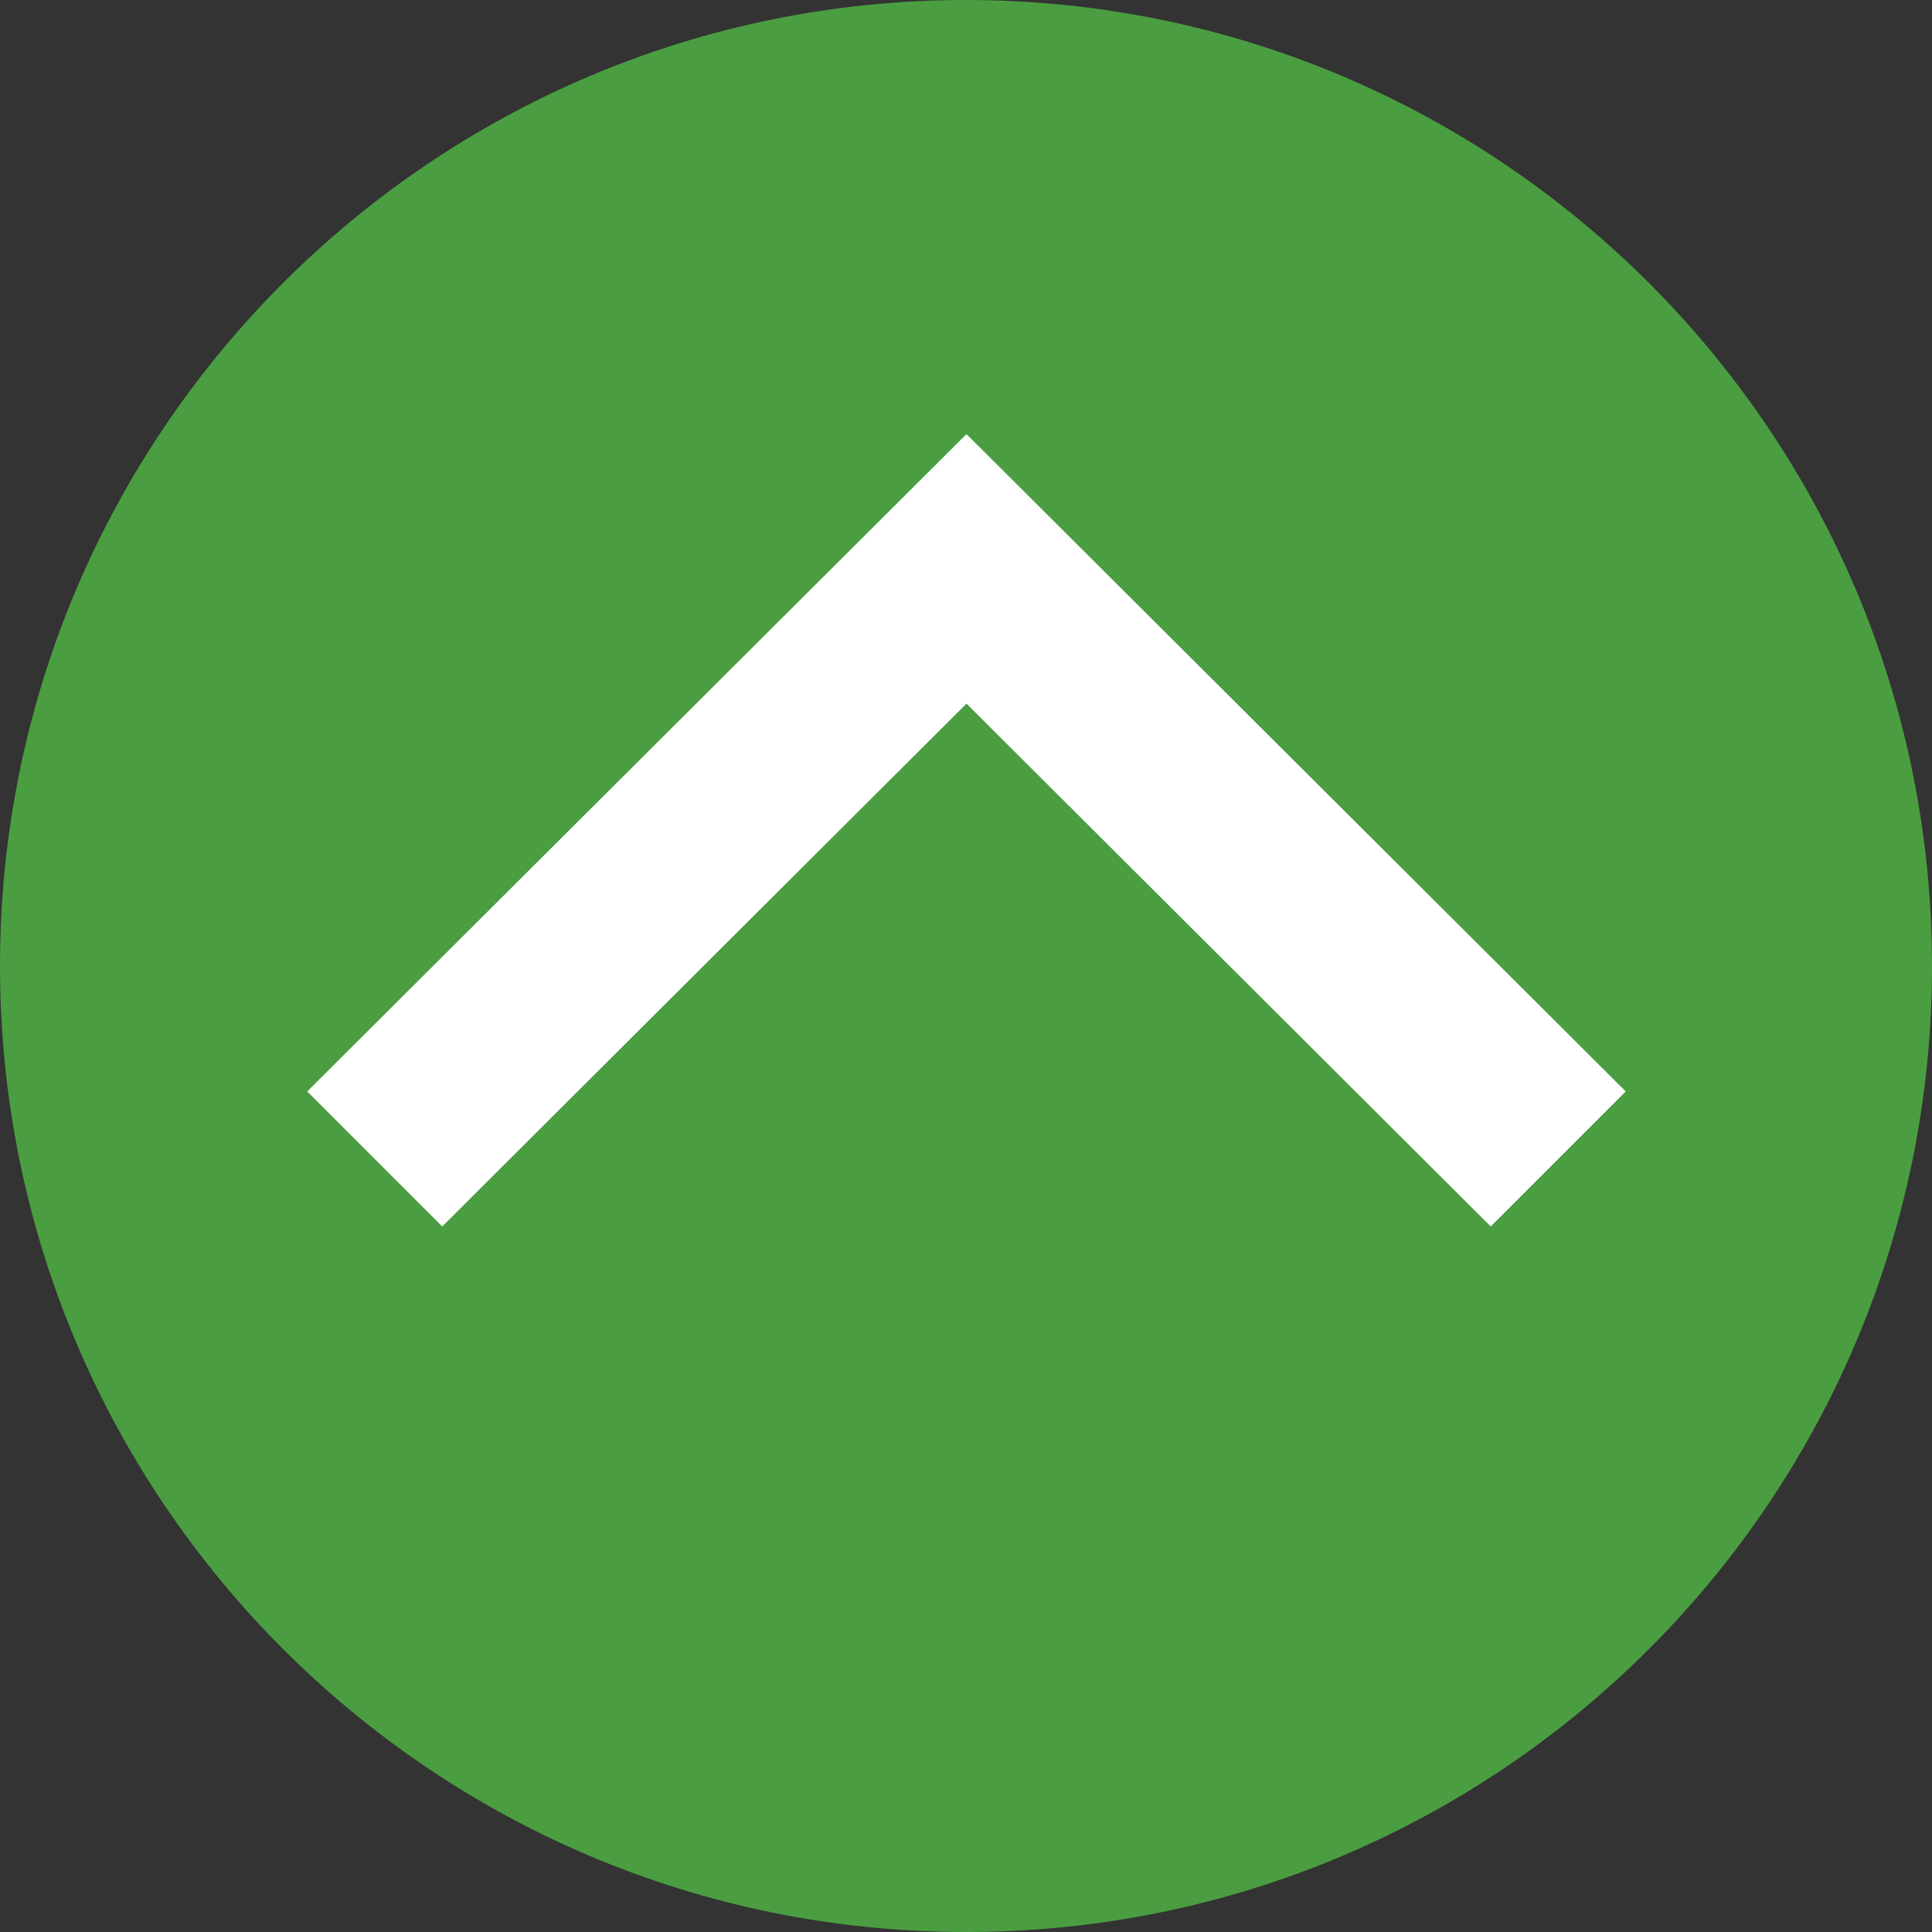
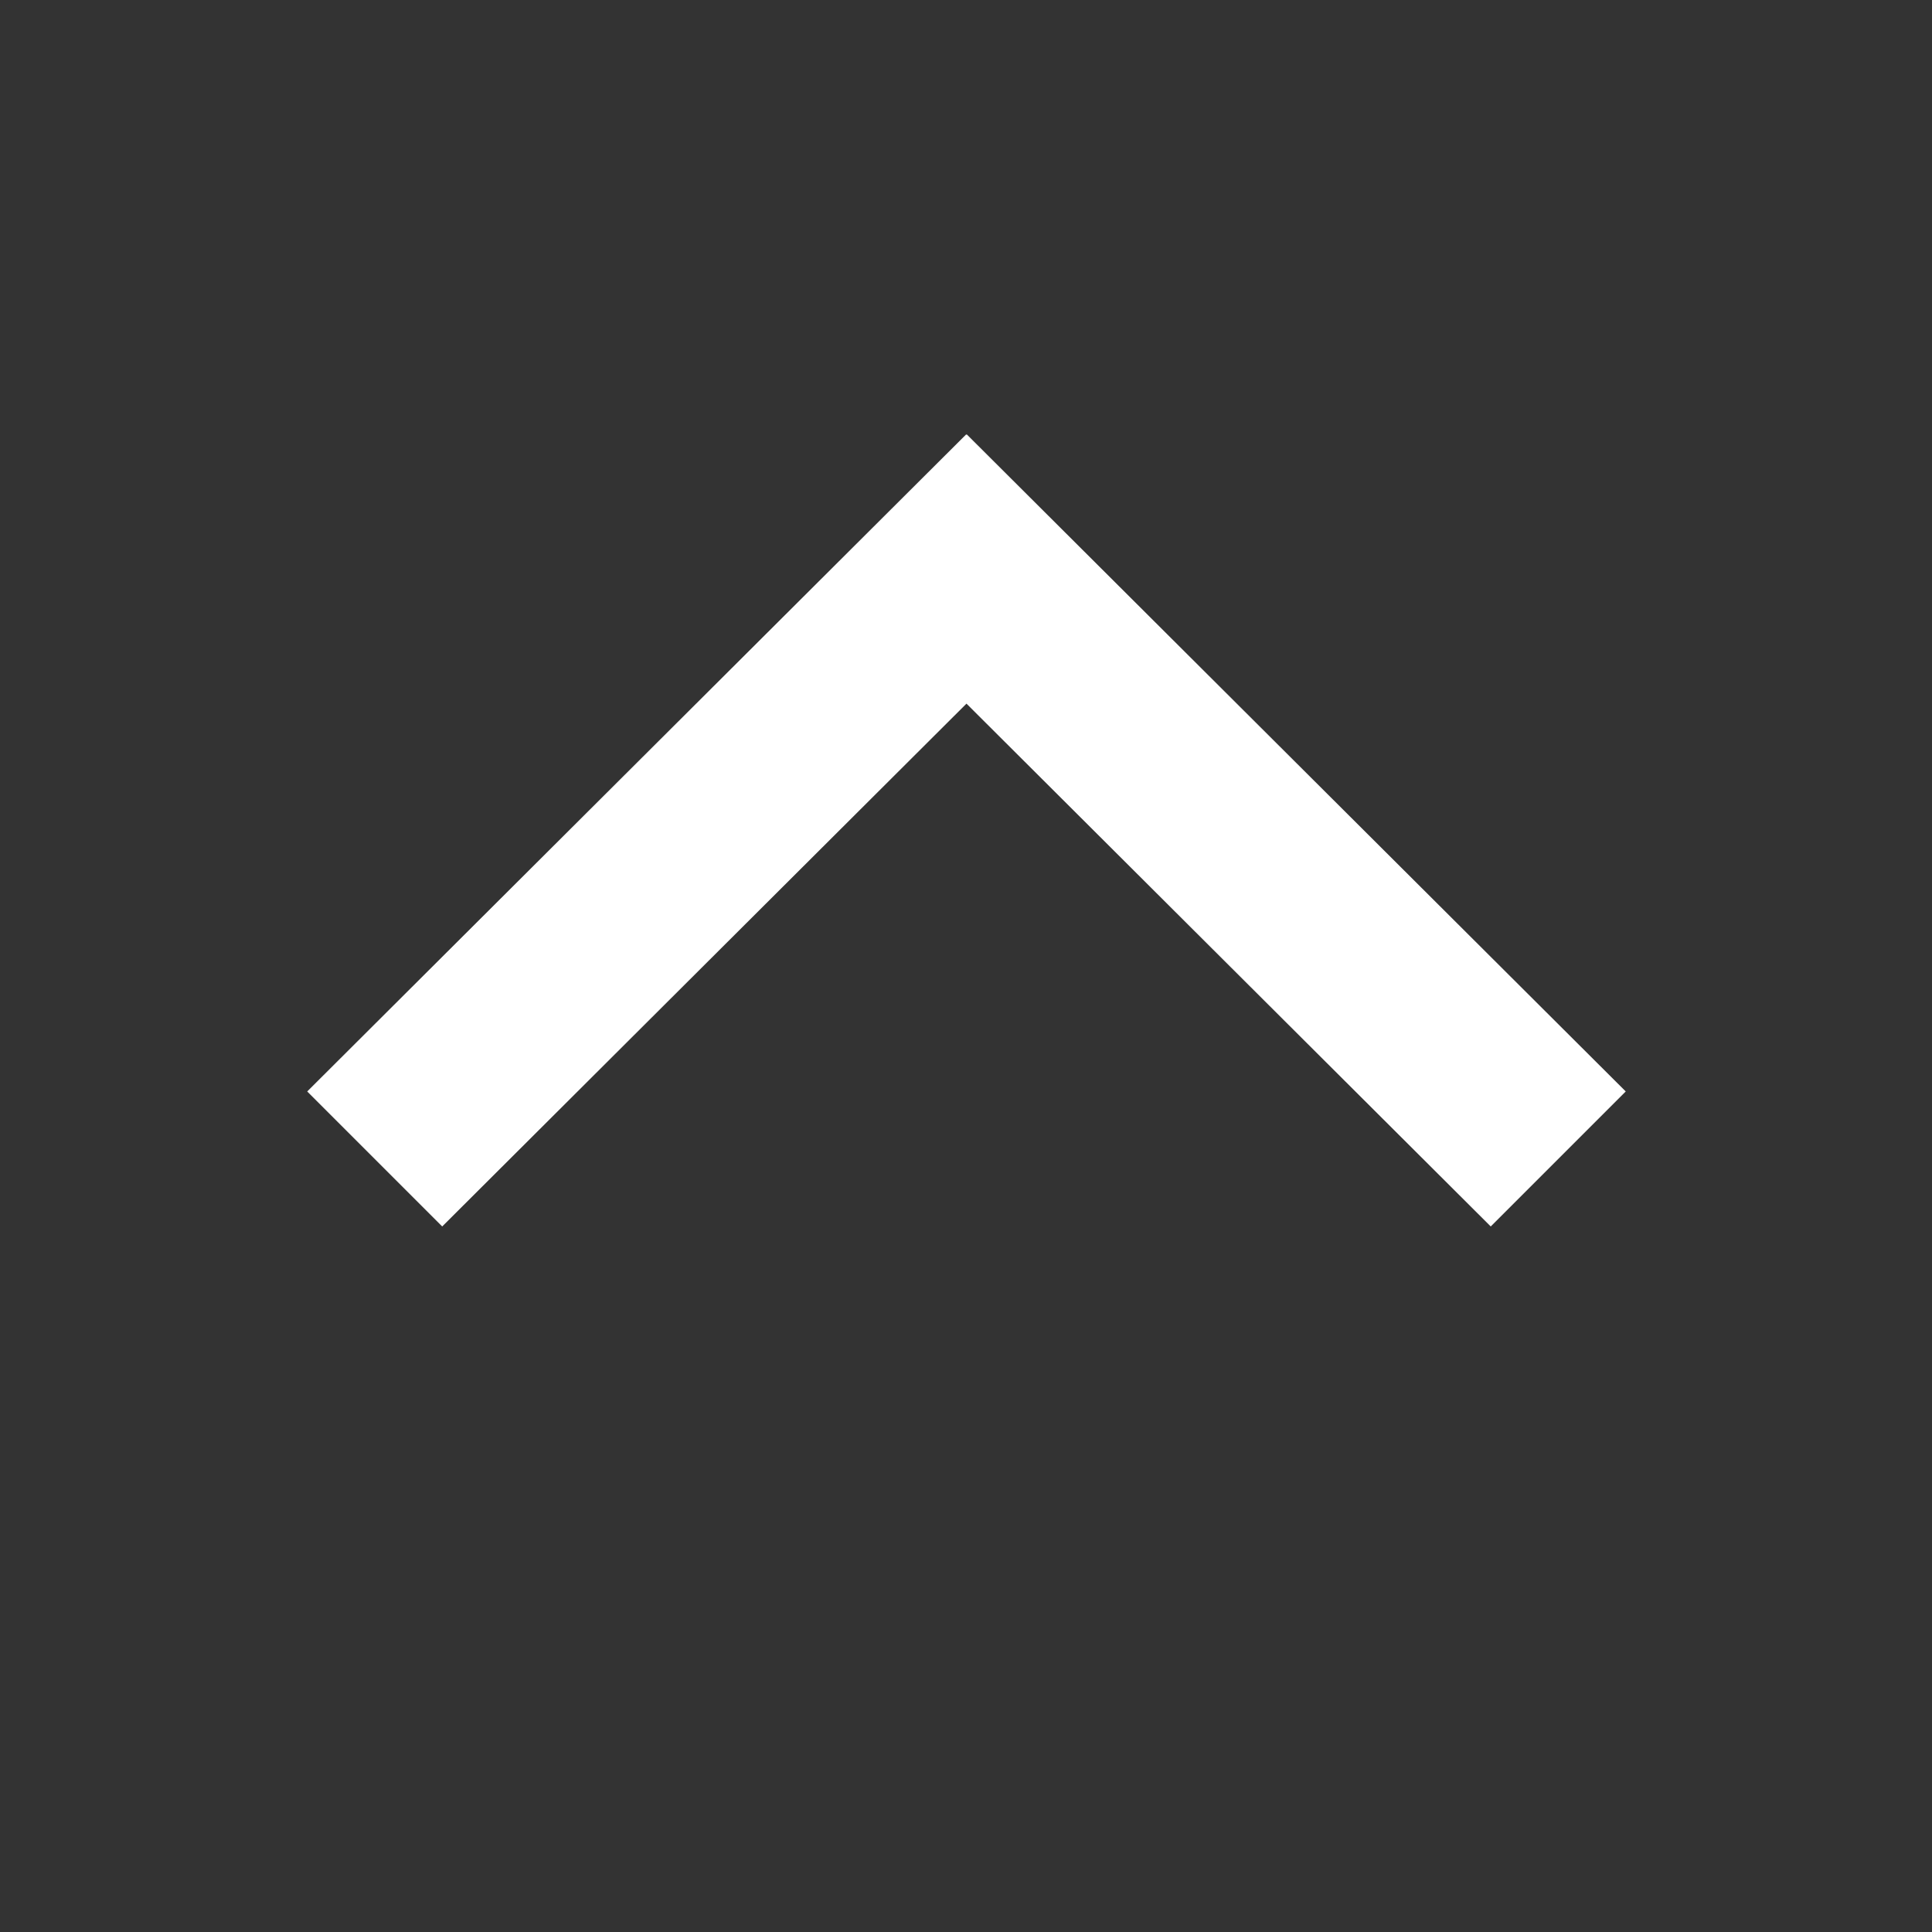
<svg xmlns="http://www.w3.org/2000/svg" id="Layer_1" data-name="Layer 1" viewBox="0 0 40.5 40.5">
  <rect x="0" y="0" width="40.5" height="40.5" fill="#333333" stroke="none" />
  <defs>
    <style>      .cls-1 {        fill: #4a9e41;      }      .cls-2 {        fill: #fff;      }    </style>
  </defs>
  <g id="downarrow">
-     <path id="downarrow2" class="cls-1" d="M40.5,20.25C40.5,9.07,31.43,0,20.25,0S0,9.07,0,20.25s9.07,20.25,20.25,20.25h0c11.18,0,20.25-9.07,20.25-20.25" />
    <path id="downarrow1" class="cls-2" d="M20.25,9.11l-13.81,13.77,2.83,2.83,10.99-10.96,10.99,10.96,2.83-2.83-13.81-13.77Z" />
  </g>
</svg>